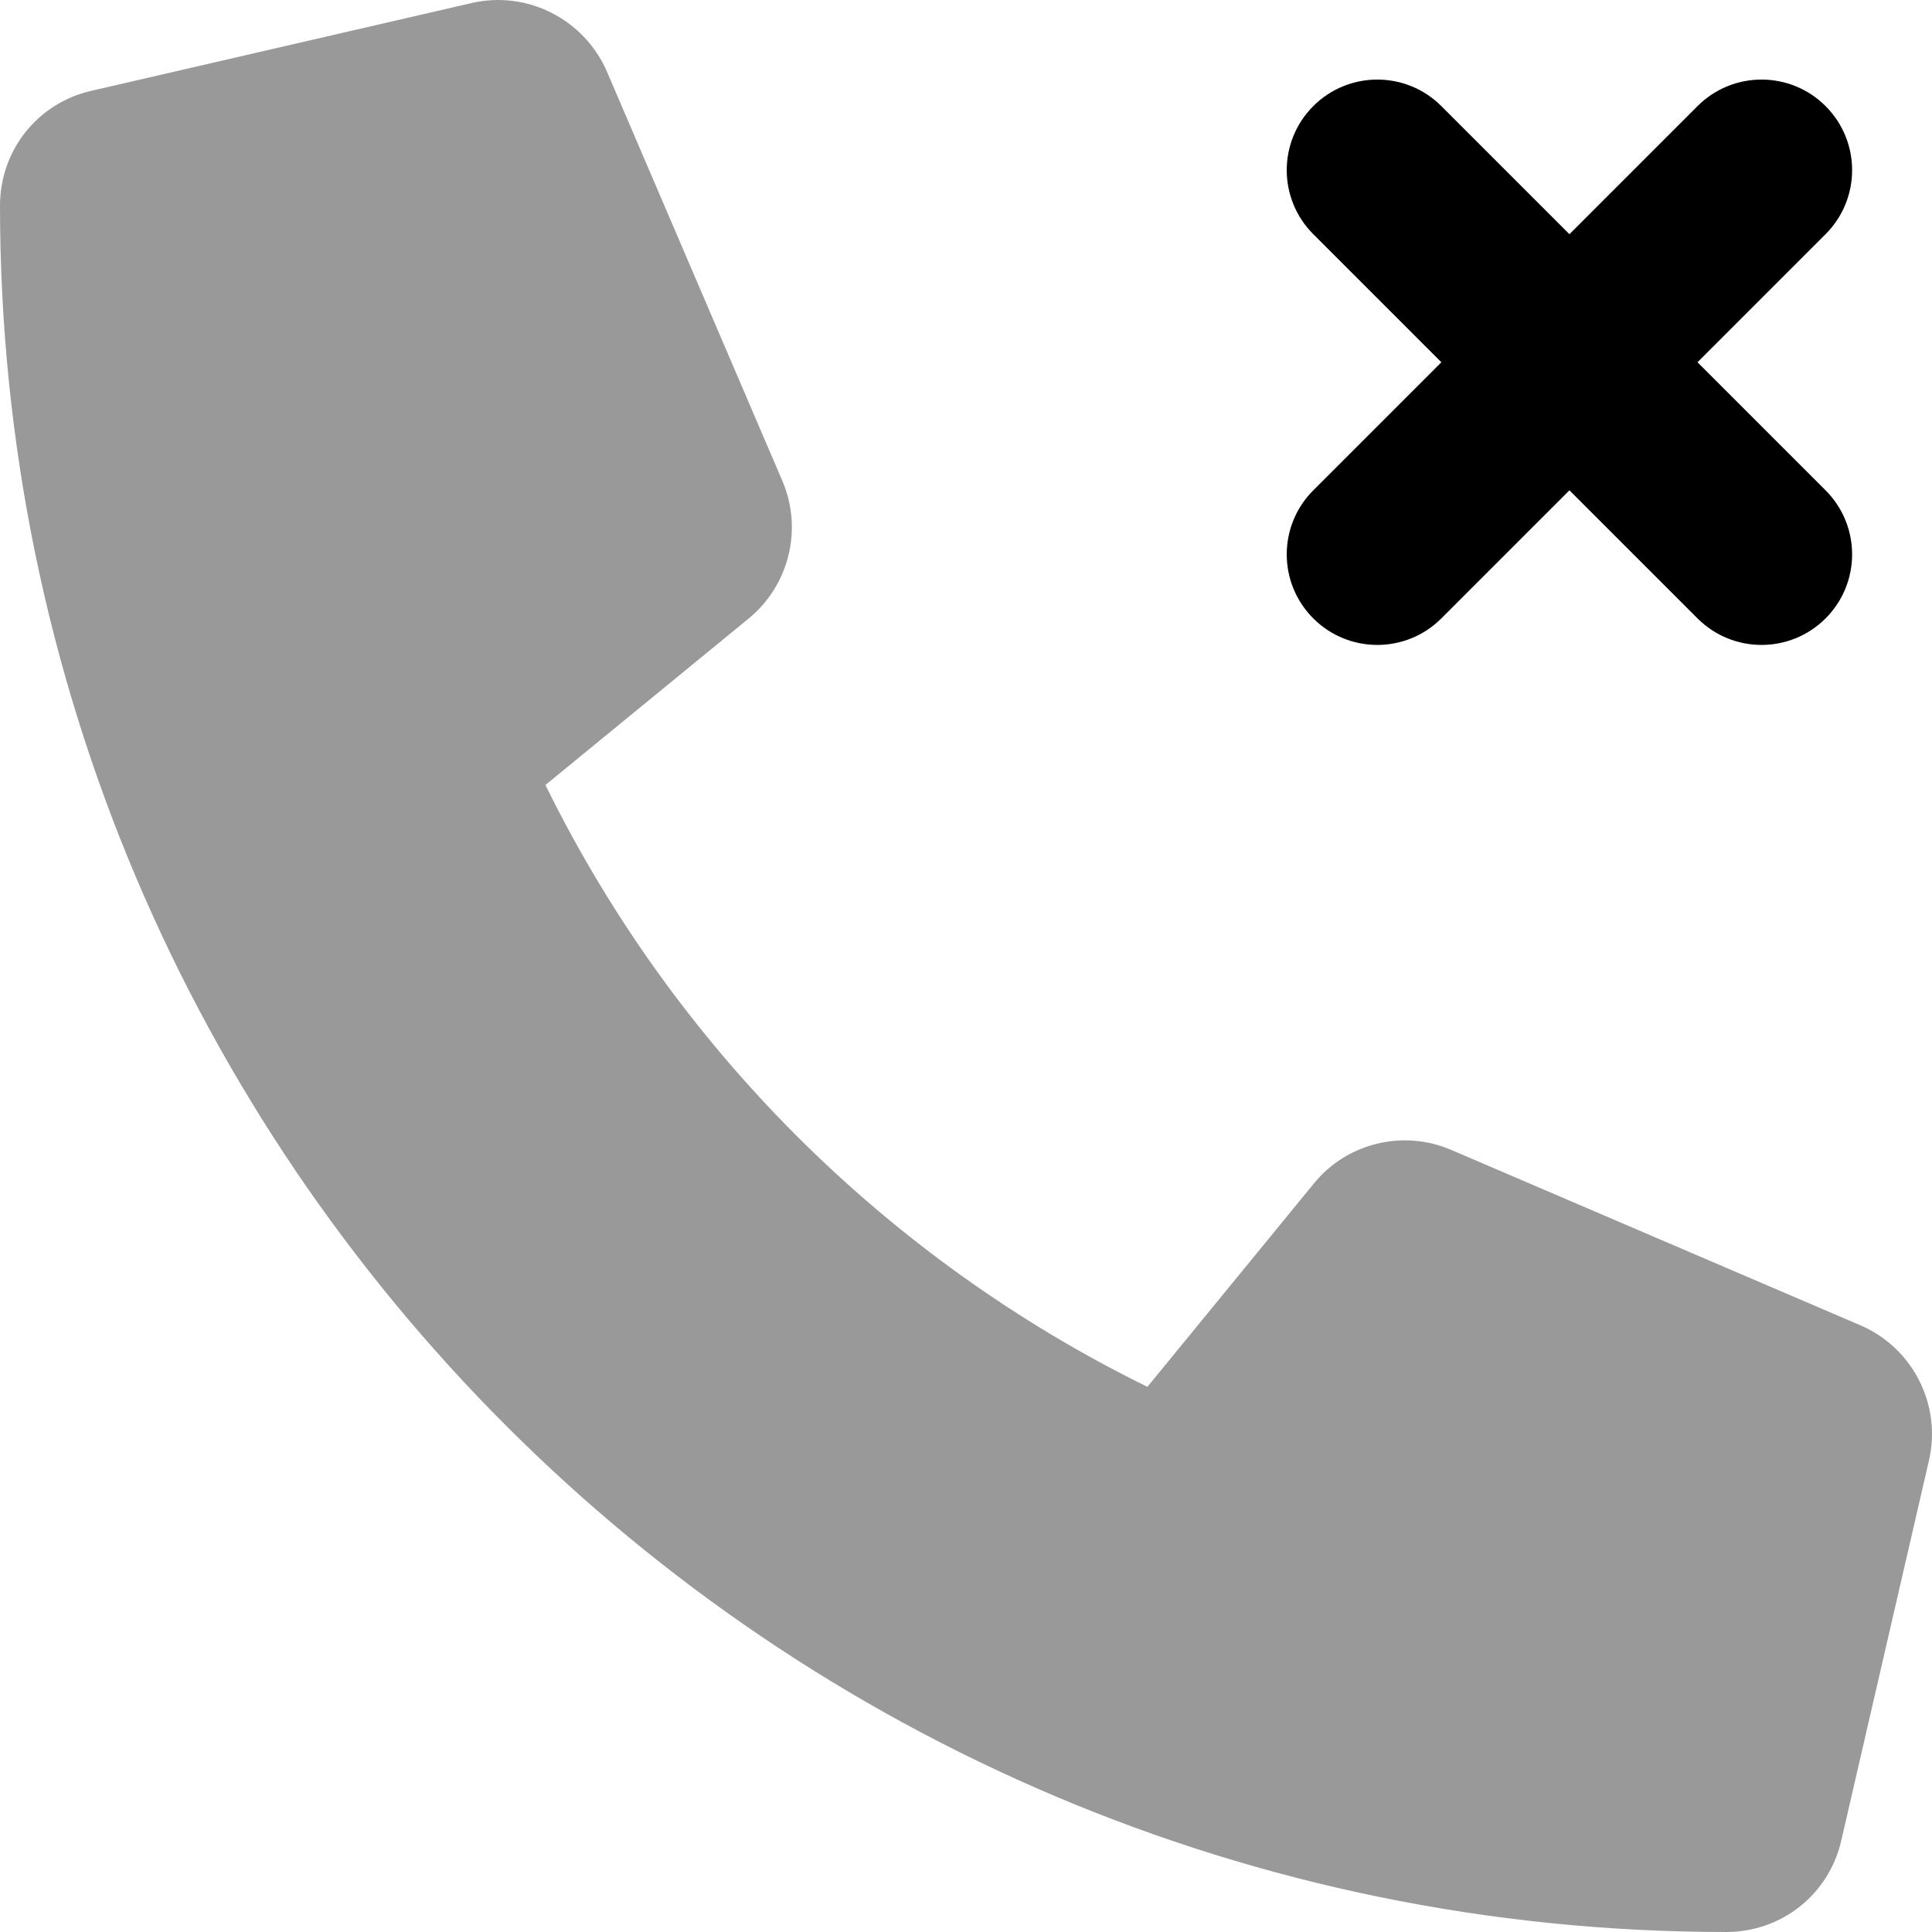
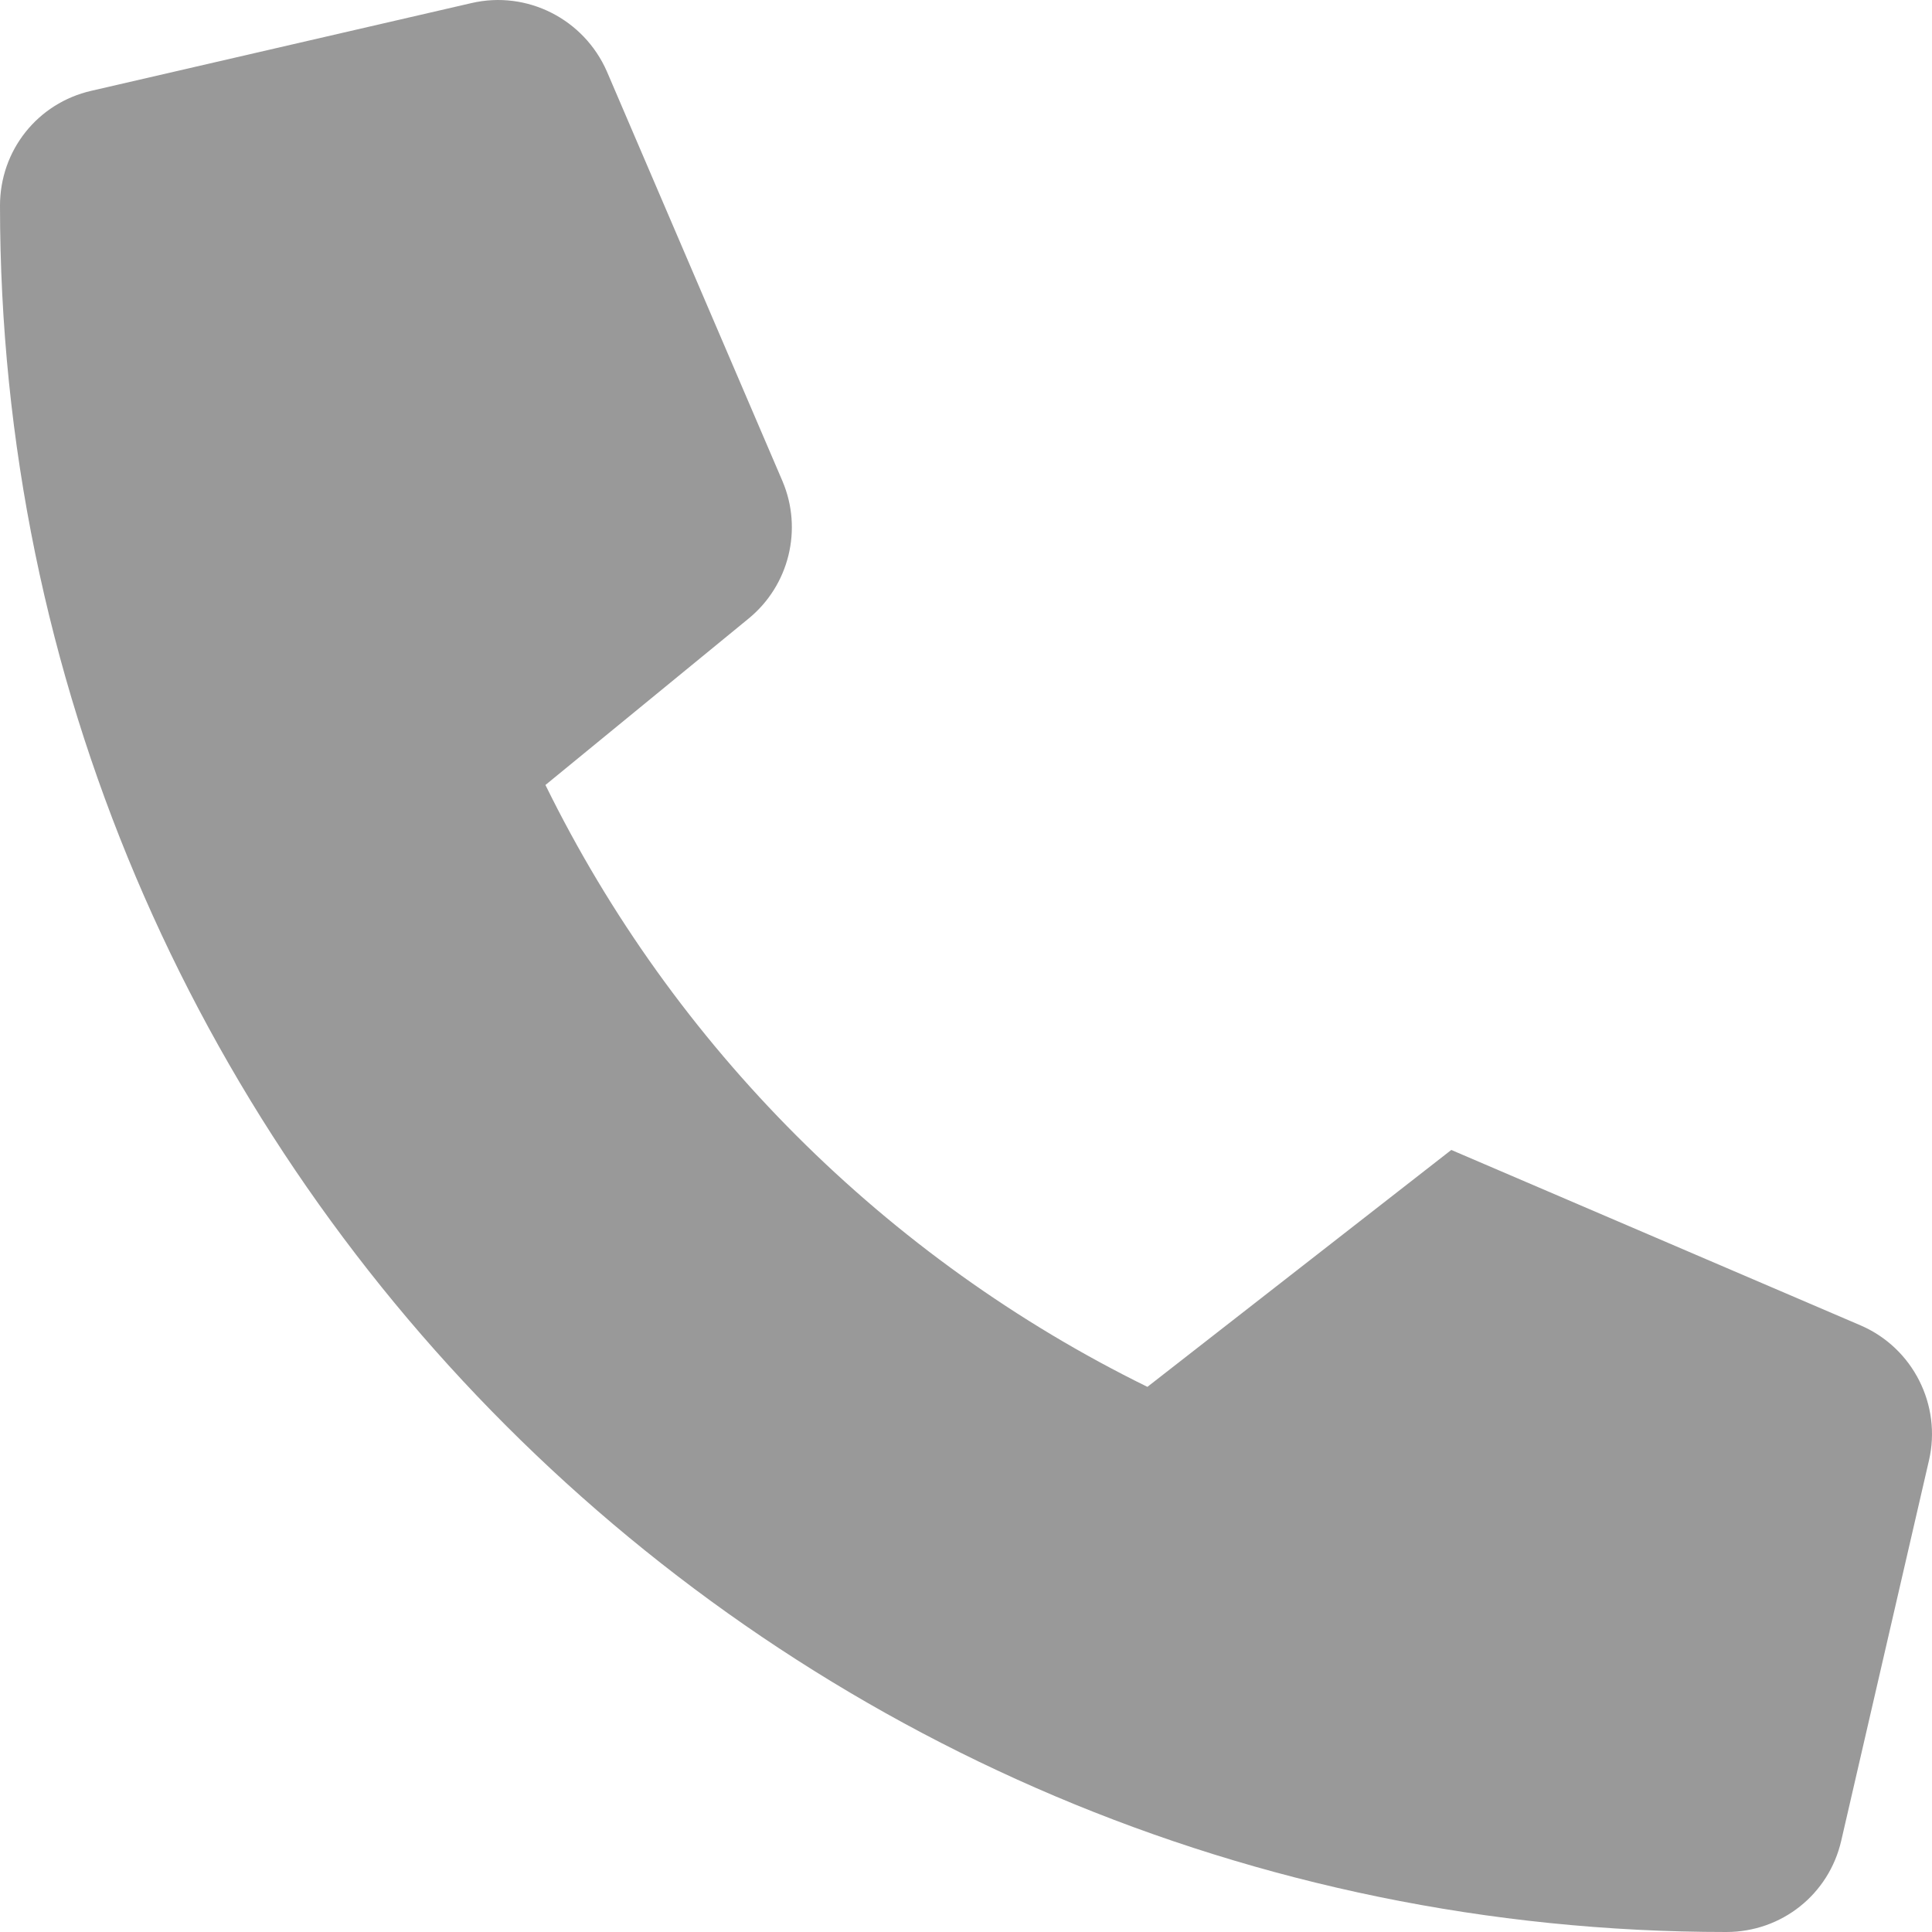
<svg xmlns="http://www.w3.org/2000/svg" viewBox="0 0 512 512">
  <defs>
    <style>.fa-secondary{opacity:.4}</style>
  </defs>
-   <path d="M493.094 351.249L384.609 304.748C371.828 299.217 356.813 302.936 348.125 313.717L304.078 367.53C234.828 333.53 178.531 277.248 144.547 208.029L198.375 163.935C209.125 155.154 212.797 140.278 207.359 127.497L160.828 18.934C154.734 5.027 139.656 -2.598 124.969 0.809L24.219 24.059C9.969 27.309 0 39.84 0 54.497C0 306.78 205.234 512 457.484 512C472.156 512 484.688 502.031 487.953 487.781L511.203 386.999C514.578 372.405 507 357.249 493.094 351.249Z" class="fa-secondary" />
-   <path d="M483.798 163.882C474.423 173.257 459.235 173.258 449.859 163.882L415.915 129.938L381.971 163.882C372.595 173.258 357.408 173.257 348.033 163.882C338.653 154.502 338.66 139.317 348.033 129.944L381.977 96L348.033 62.056C338.651 52.675 338.66 37.491 348.033 28.118C357.408 18.743 372.595 18.742 381.971 28.118L415.915 62.062L449.859 28.118C459.235 18.742 474.423 18.743 483.798 28.118S493.174 52.68 483.798 62.056L449.854 96L483.798 129.944C493.174 139.32 493.172 154.508 483.798 163.882Z" class="fa-primary" />
+   <path d="M493.094 351.249L384.609 304.748L304.078 367.53C234.828 333.53 178.531 277.248 144.547 208.029L198.375 163.935C209.125 155.154 212.797 140.278 207.359 127.497L160.828 18.934C154.734 5.027 139.656 -2.598 124.969 0.809L24.219 24.059C9.969 27.309 0 39.84 0 54.497C0 306.78 205.234 512 457.484 512C472.156 512 484.688 502.031 487.953 487.781L511.203 386.999C514.578 372.405 507 357.249 493.094 351.249Z" class="fa-secondary" />
</svg>